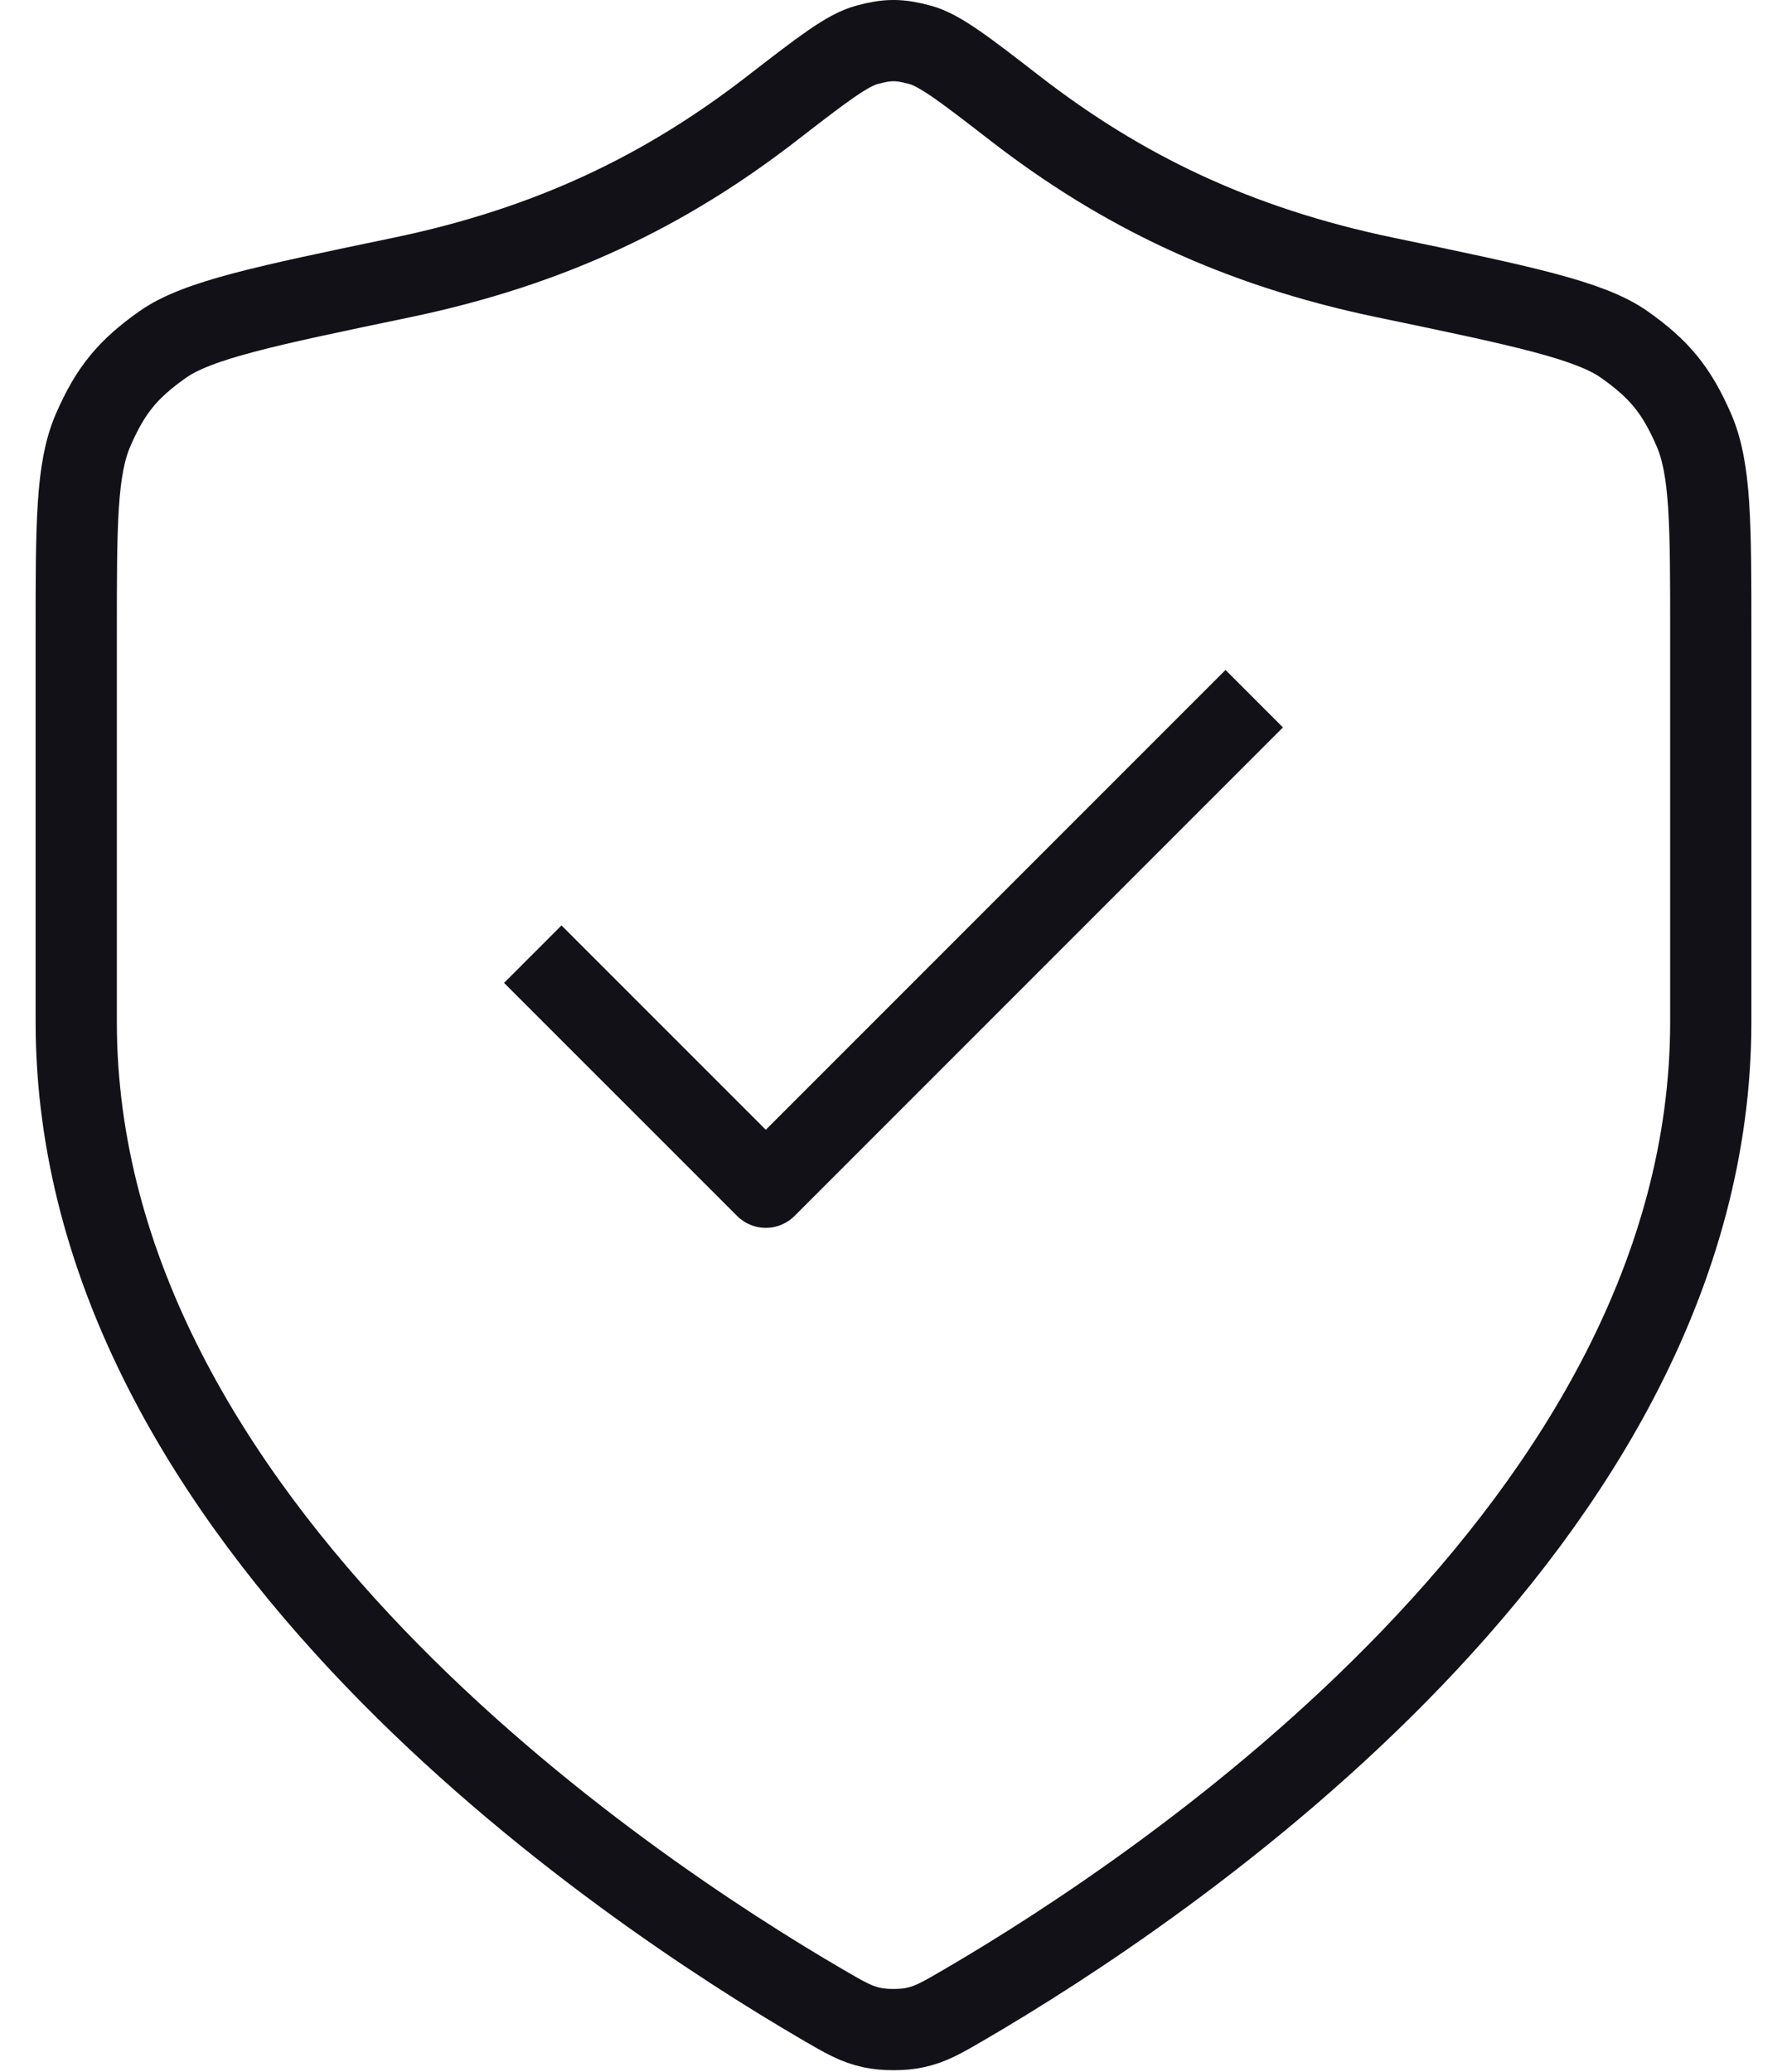
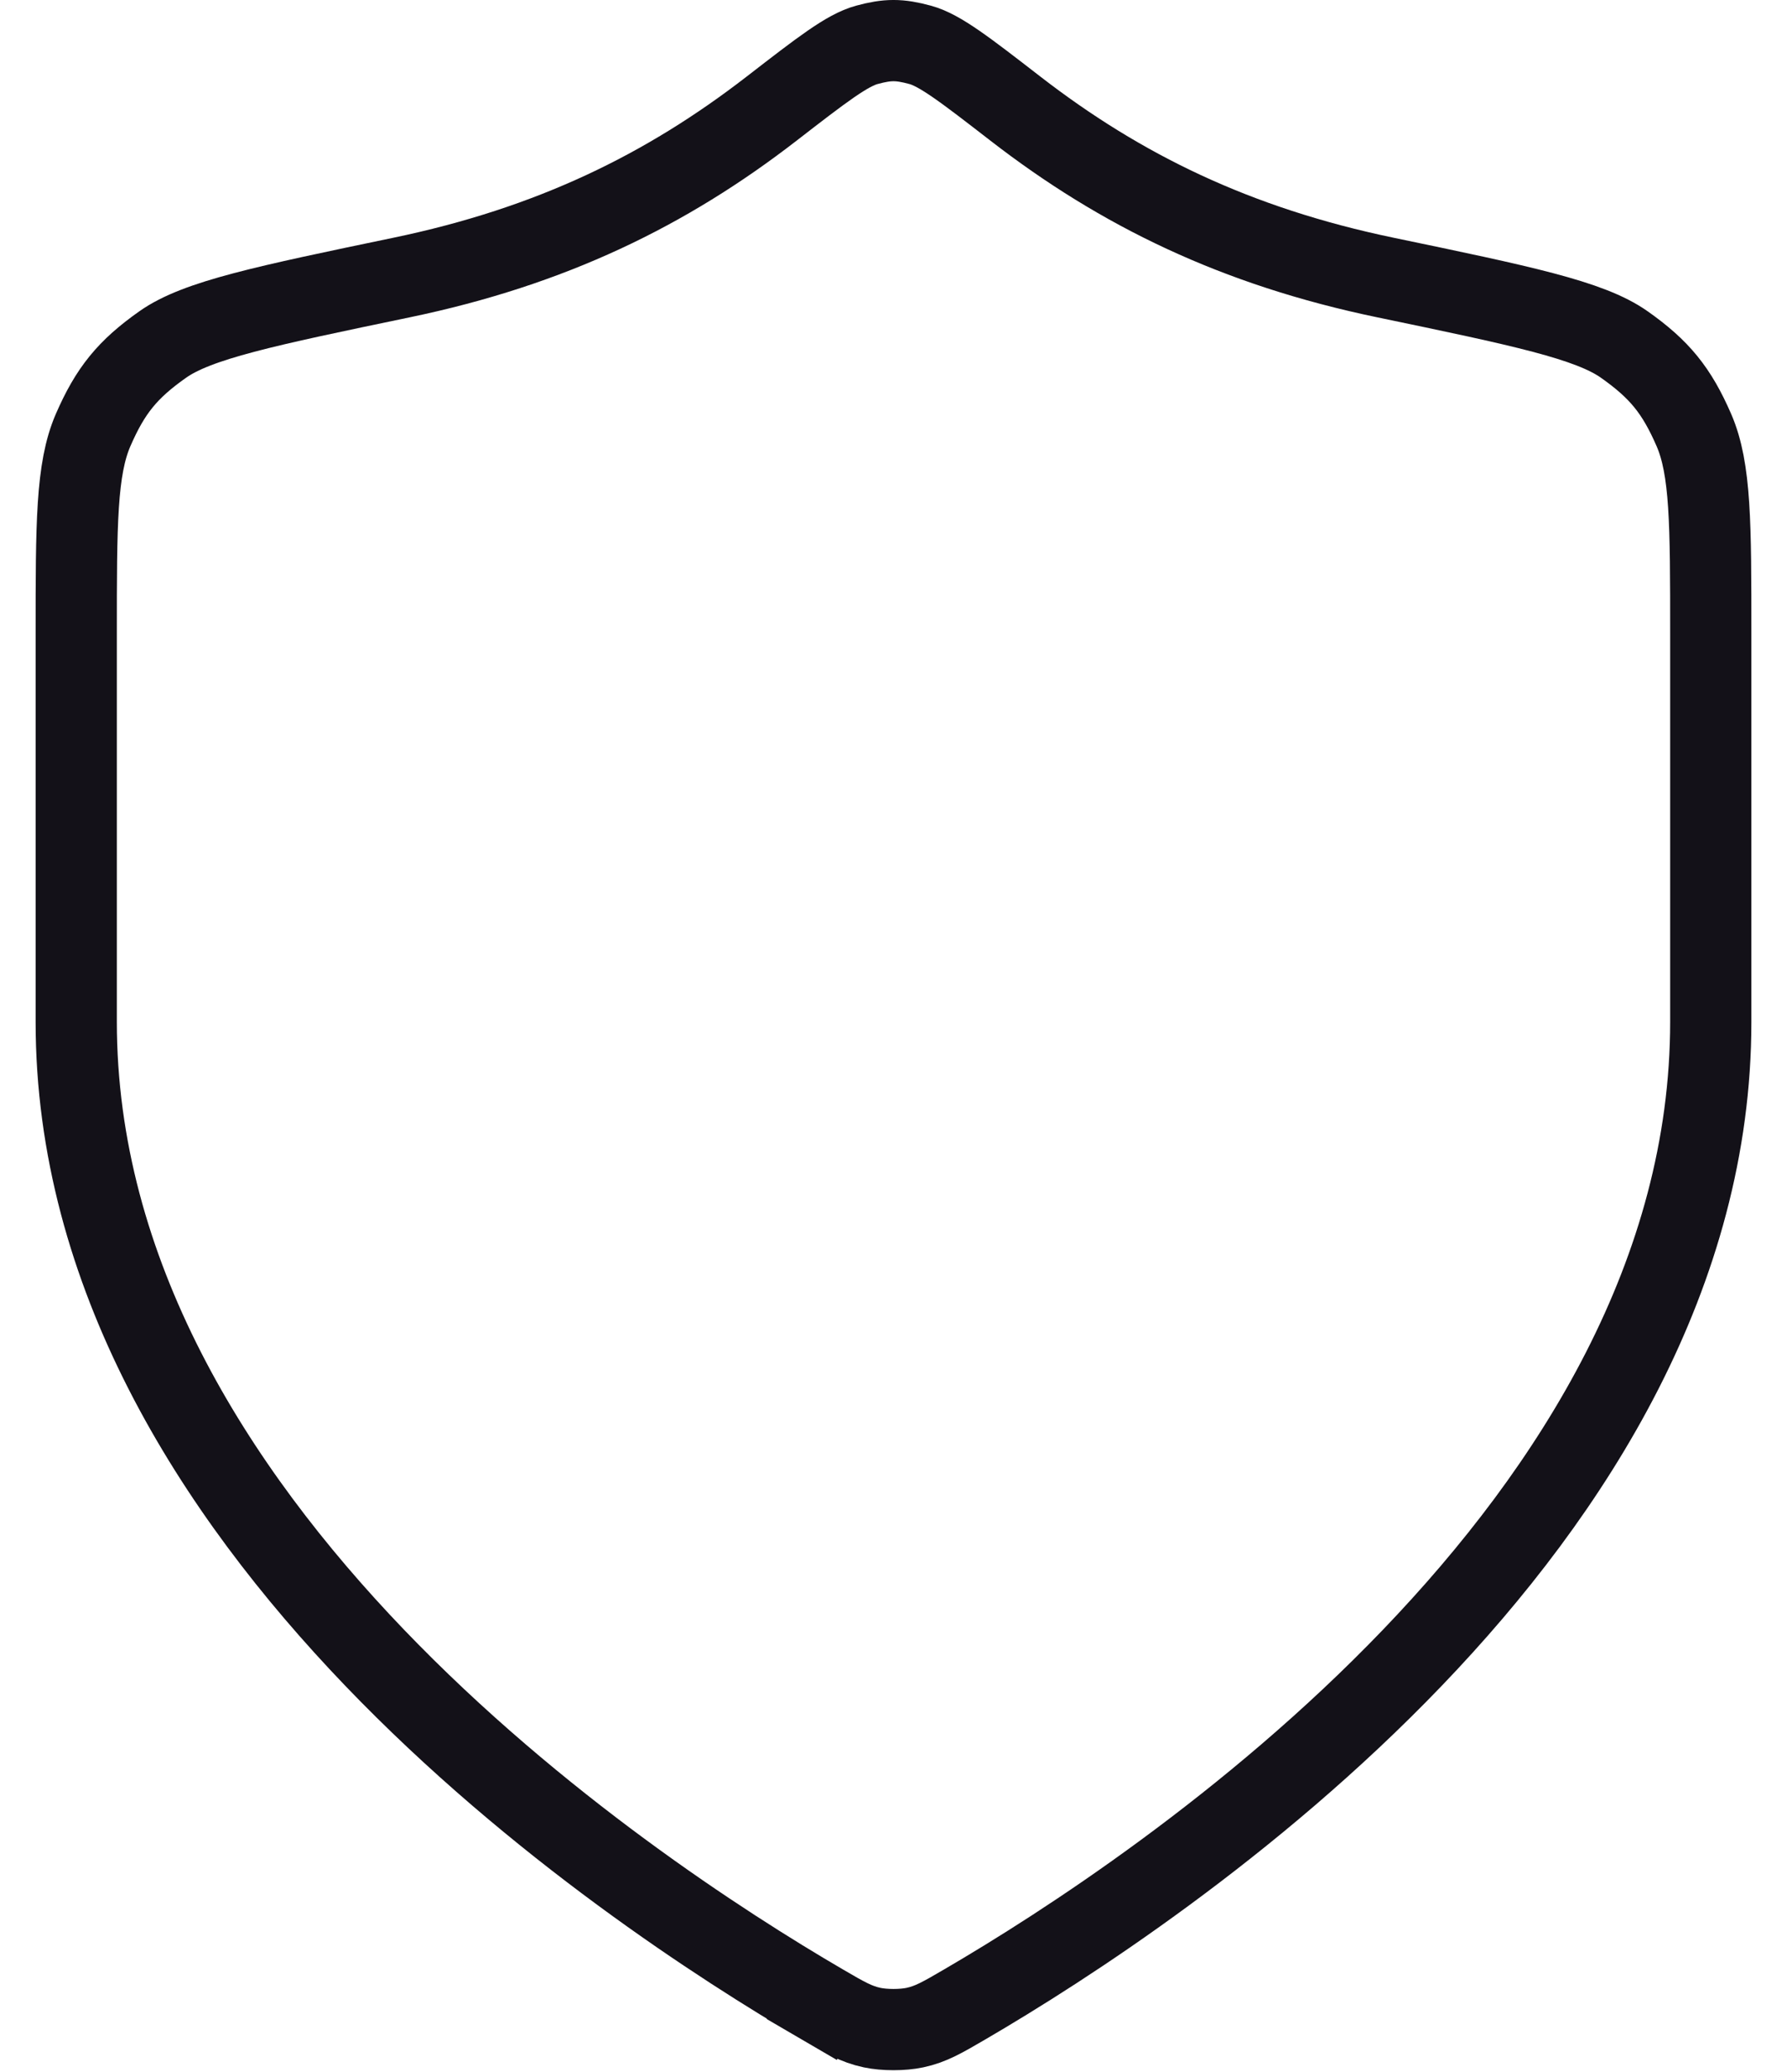
<svg xmlns="http://www.w3.org/2000/svg" width="44" height="51" viewBox="0 0 44 51" fill="none">
-   <path d="M20.244 49.34C20.801 49.665 21.08 49.828 21.473 49.912C21.778 49.977 22.223 49.977 22.527 49.912C22.92 49.828 23.199 49.665 23.756 49.34C28.656 46.482 42.123 37.502 42.123 25.155V15.597C42.123 12.896 42.123 11.545 41.707 10.586C41.283 9.612 40.862 9.093 39.994 8.481C39.14 7.878 37.466 7.53 34.118 6.833C30.428 6.066 27.595 4.68 25.004 2.676C23.762 1.715 23.141 1.235 22.655 1.104C22.142 0.965 21.858 0.965 21.345 1.104C20.859 1.235 20.238 1.715 18.996 2.676C16.405 4.68 13.572 6.066 9.882 6.833C6.534 7.53 4.86 7.878 4.006 8.481C3.138 9.093 2.717 9.612 2.293 10.586C1.877 11.545 1.877 12.896 1.877 15.597V25.155C1.877 37.502 15.344 46.482 20.244 49.34Z" stroke="#131118" stroke-width="2" stroke-linecap="square" stroke-linejoin="round" />
-   <path d="M13.825 24.195L18.856 29.225L30.175 17.906" stroke="#131118" stroke-width="2" stroke-linecap="square" stroke-linejoin="round" />
+   <path d="M20.244 49.34C20.801 49.665 21.08 49.828 21.473 49.912C21.778 49.977 22.223 49.977 22.527 49.912C22.92 49.828 23.199 49.665 23.756 49.34C28.656 46.482 42.123 37.502 42.123 25.155V15.597C42.123 12.896 42.123 11.545 41.707 10.586C41.283 9.612 40.862 9.093 39.994 8.481C39.14 7.878 37.466 7.53 34.118 6.833C30.428 6.066 27.595 4.68 25.004 2.676C23.762 1.715 23.141 1.235 22.655 1.104C22.142 0.965 21.858 0.965 21.345 1.104C20.859 1.235 20.238 1.715 18.996 2.676C16.405 4.68 13.572 6.066 9.882 6.833C6.534 7.53 4.86 7.878 4.006 8.481C3.138 9.093 2.717 9.612 2.293 10.586C1.877 11.545 1.877 12.896 1.877 15.597V25.155C1.877 37.502 15.344 46.482 20.244 49.34" stroke="#131118" stroke-width="2" stroke-linecap="square" stroke-linejoin="round" />
</svg>